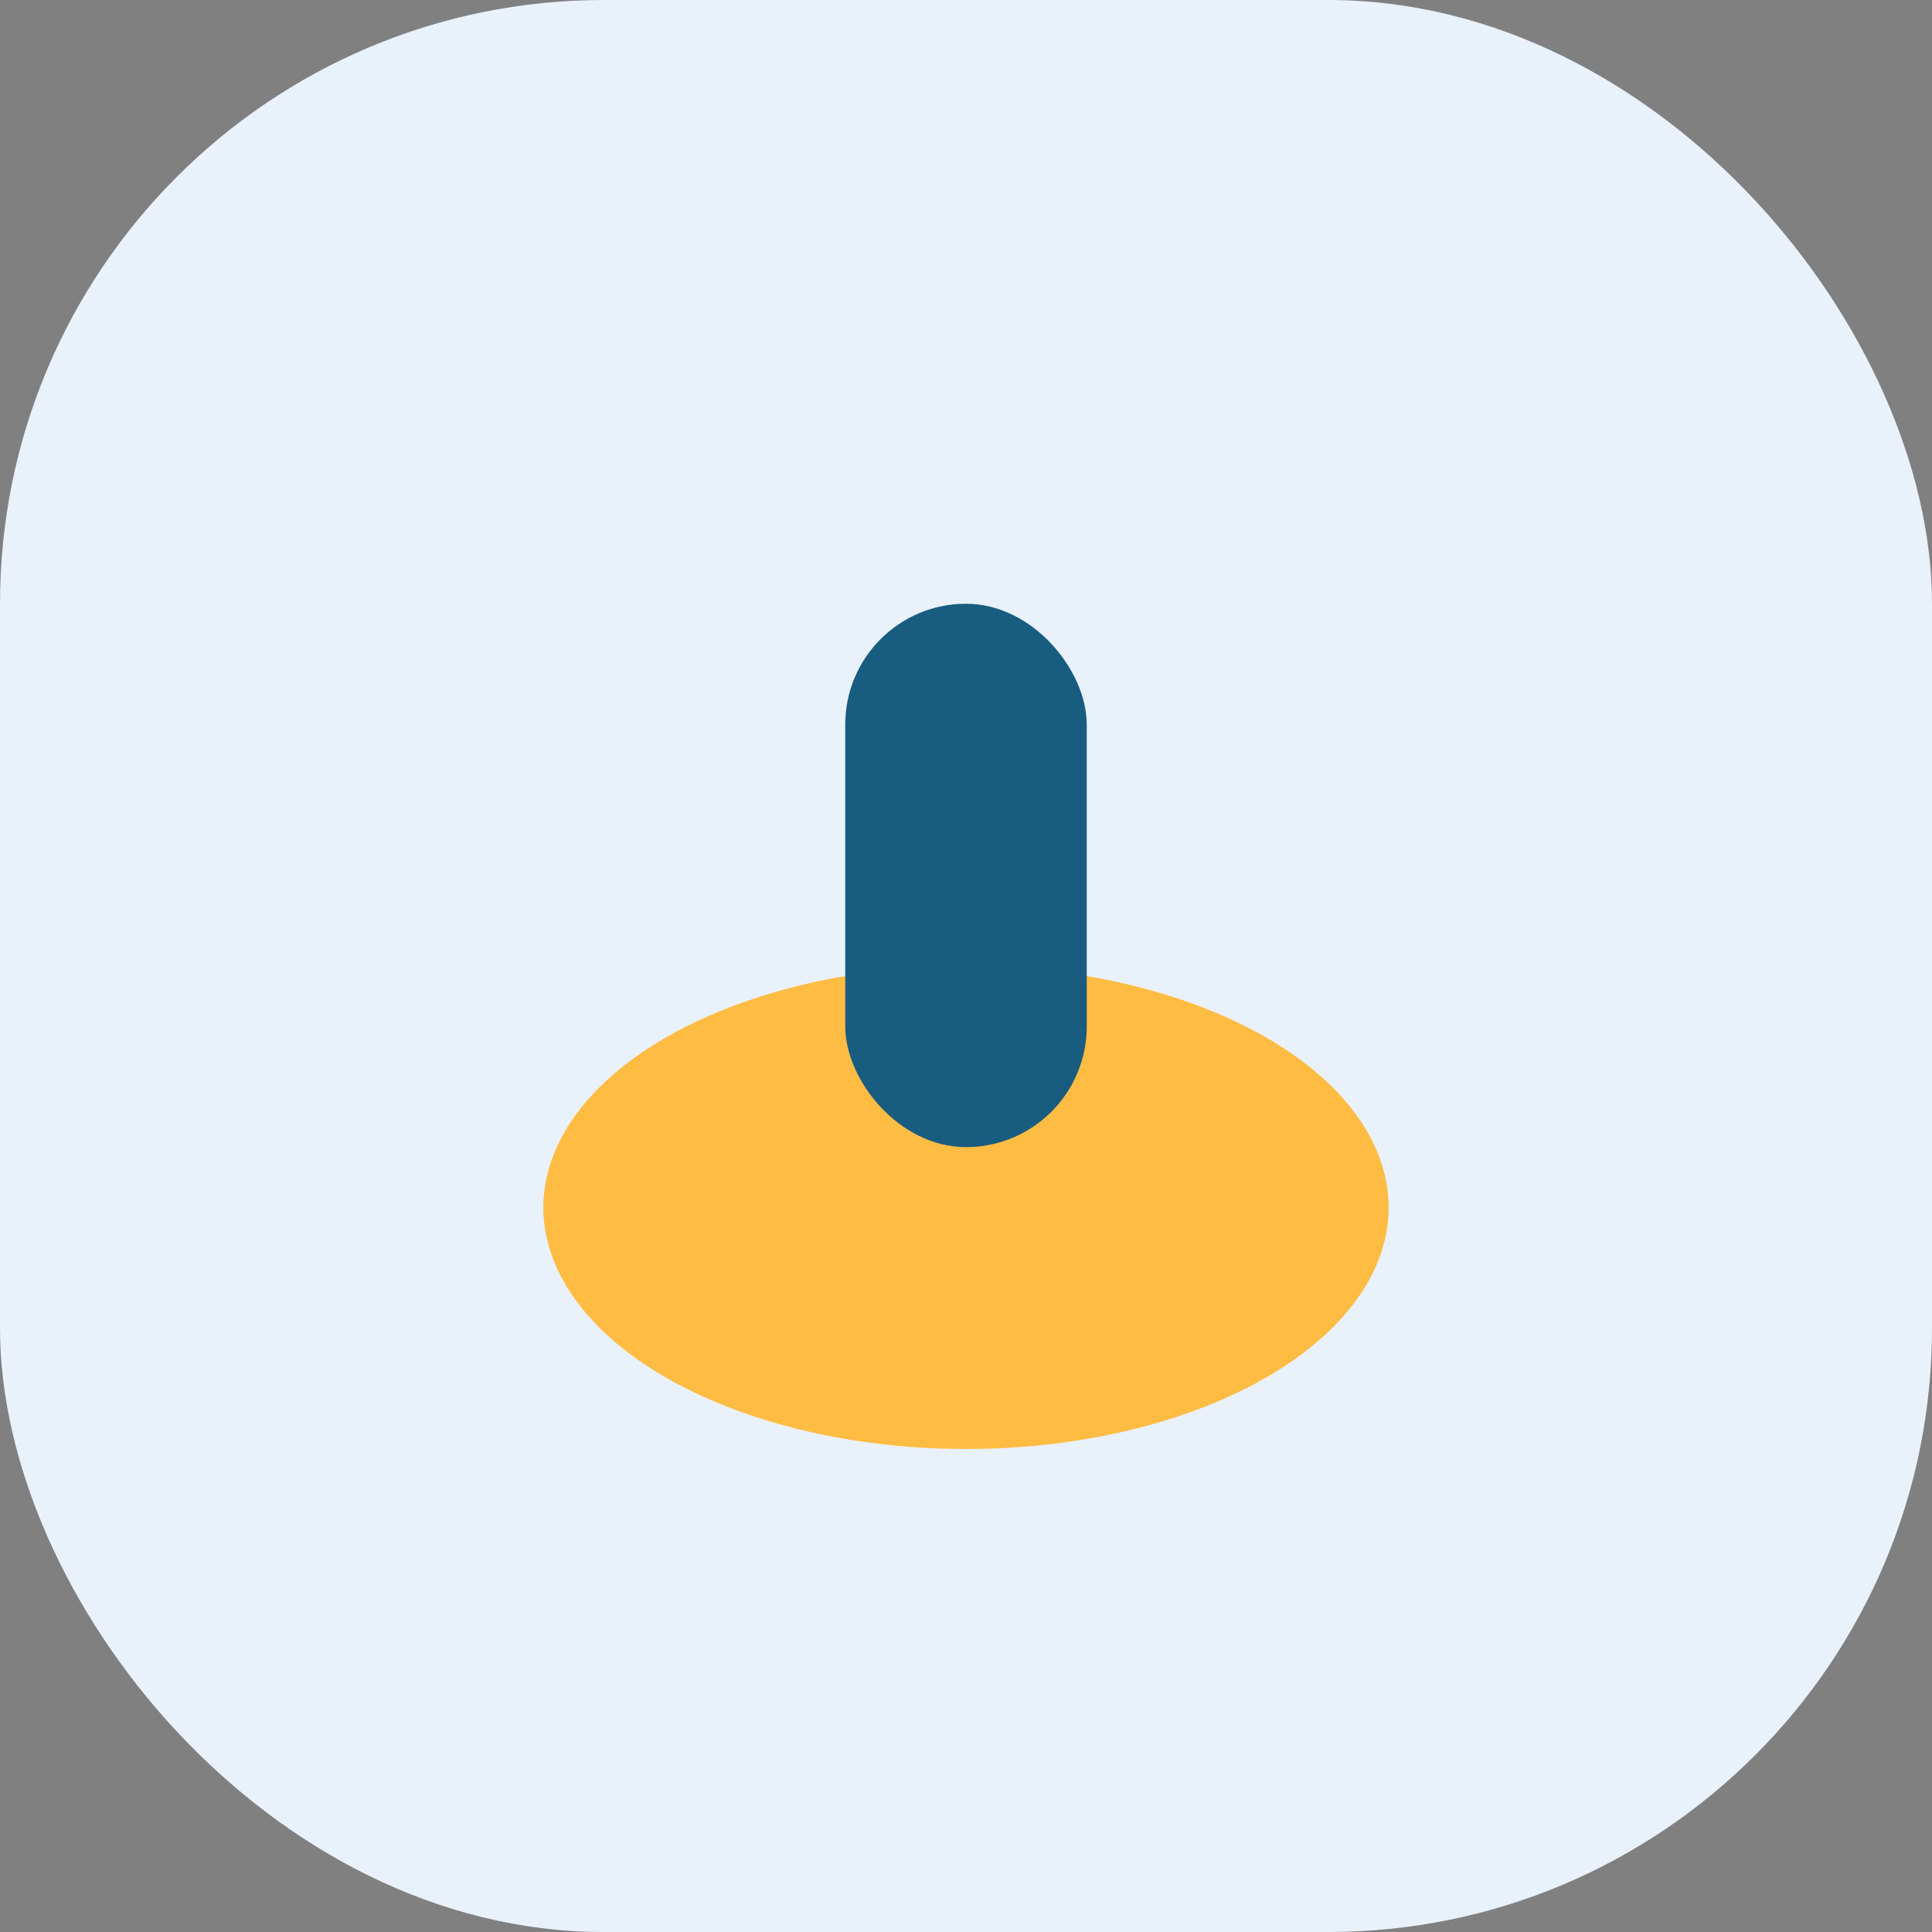
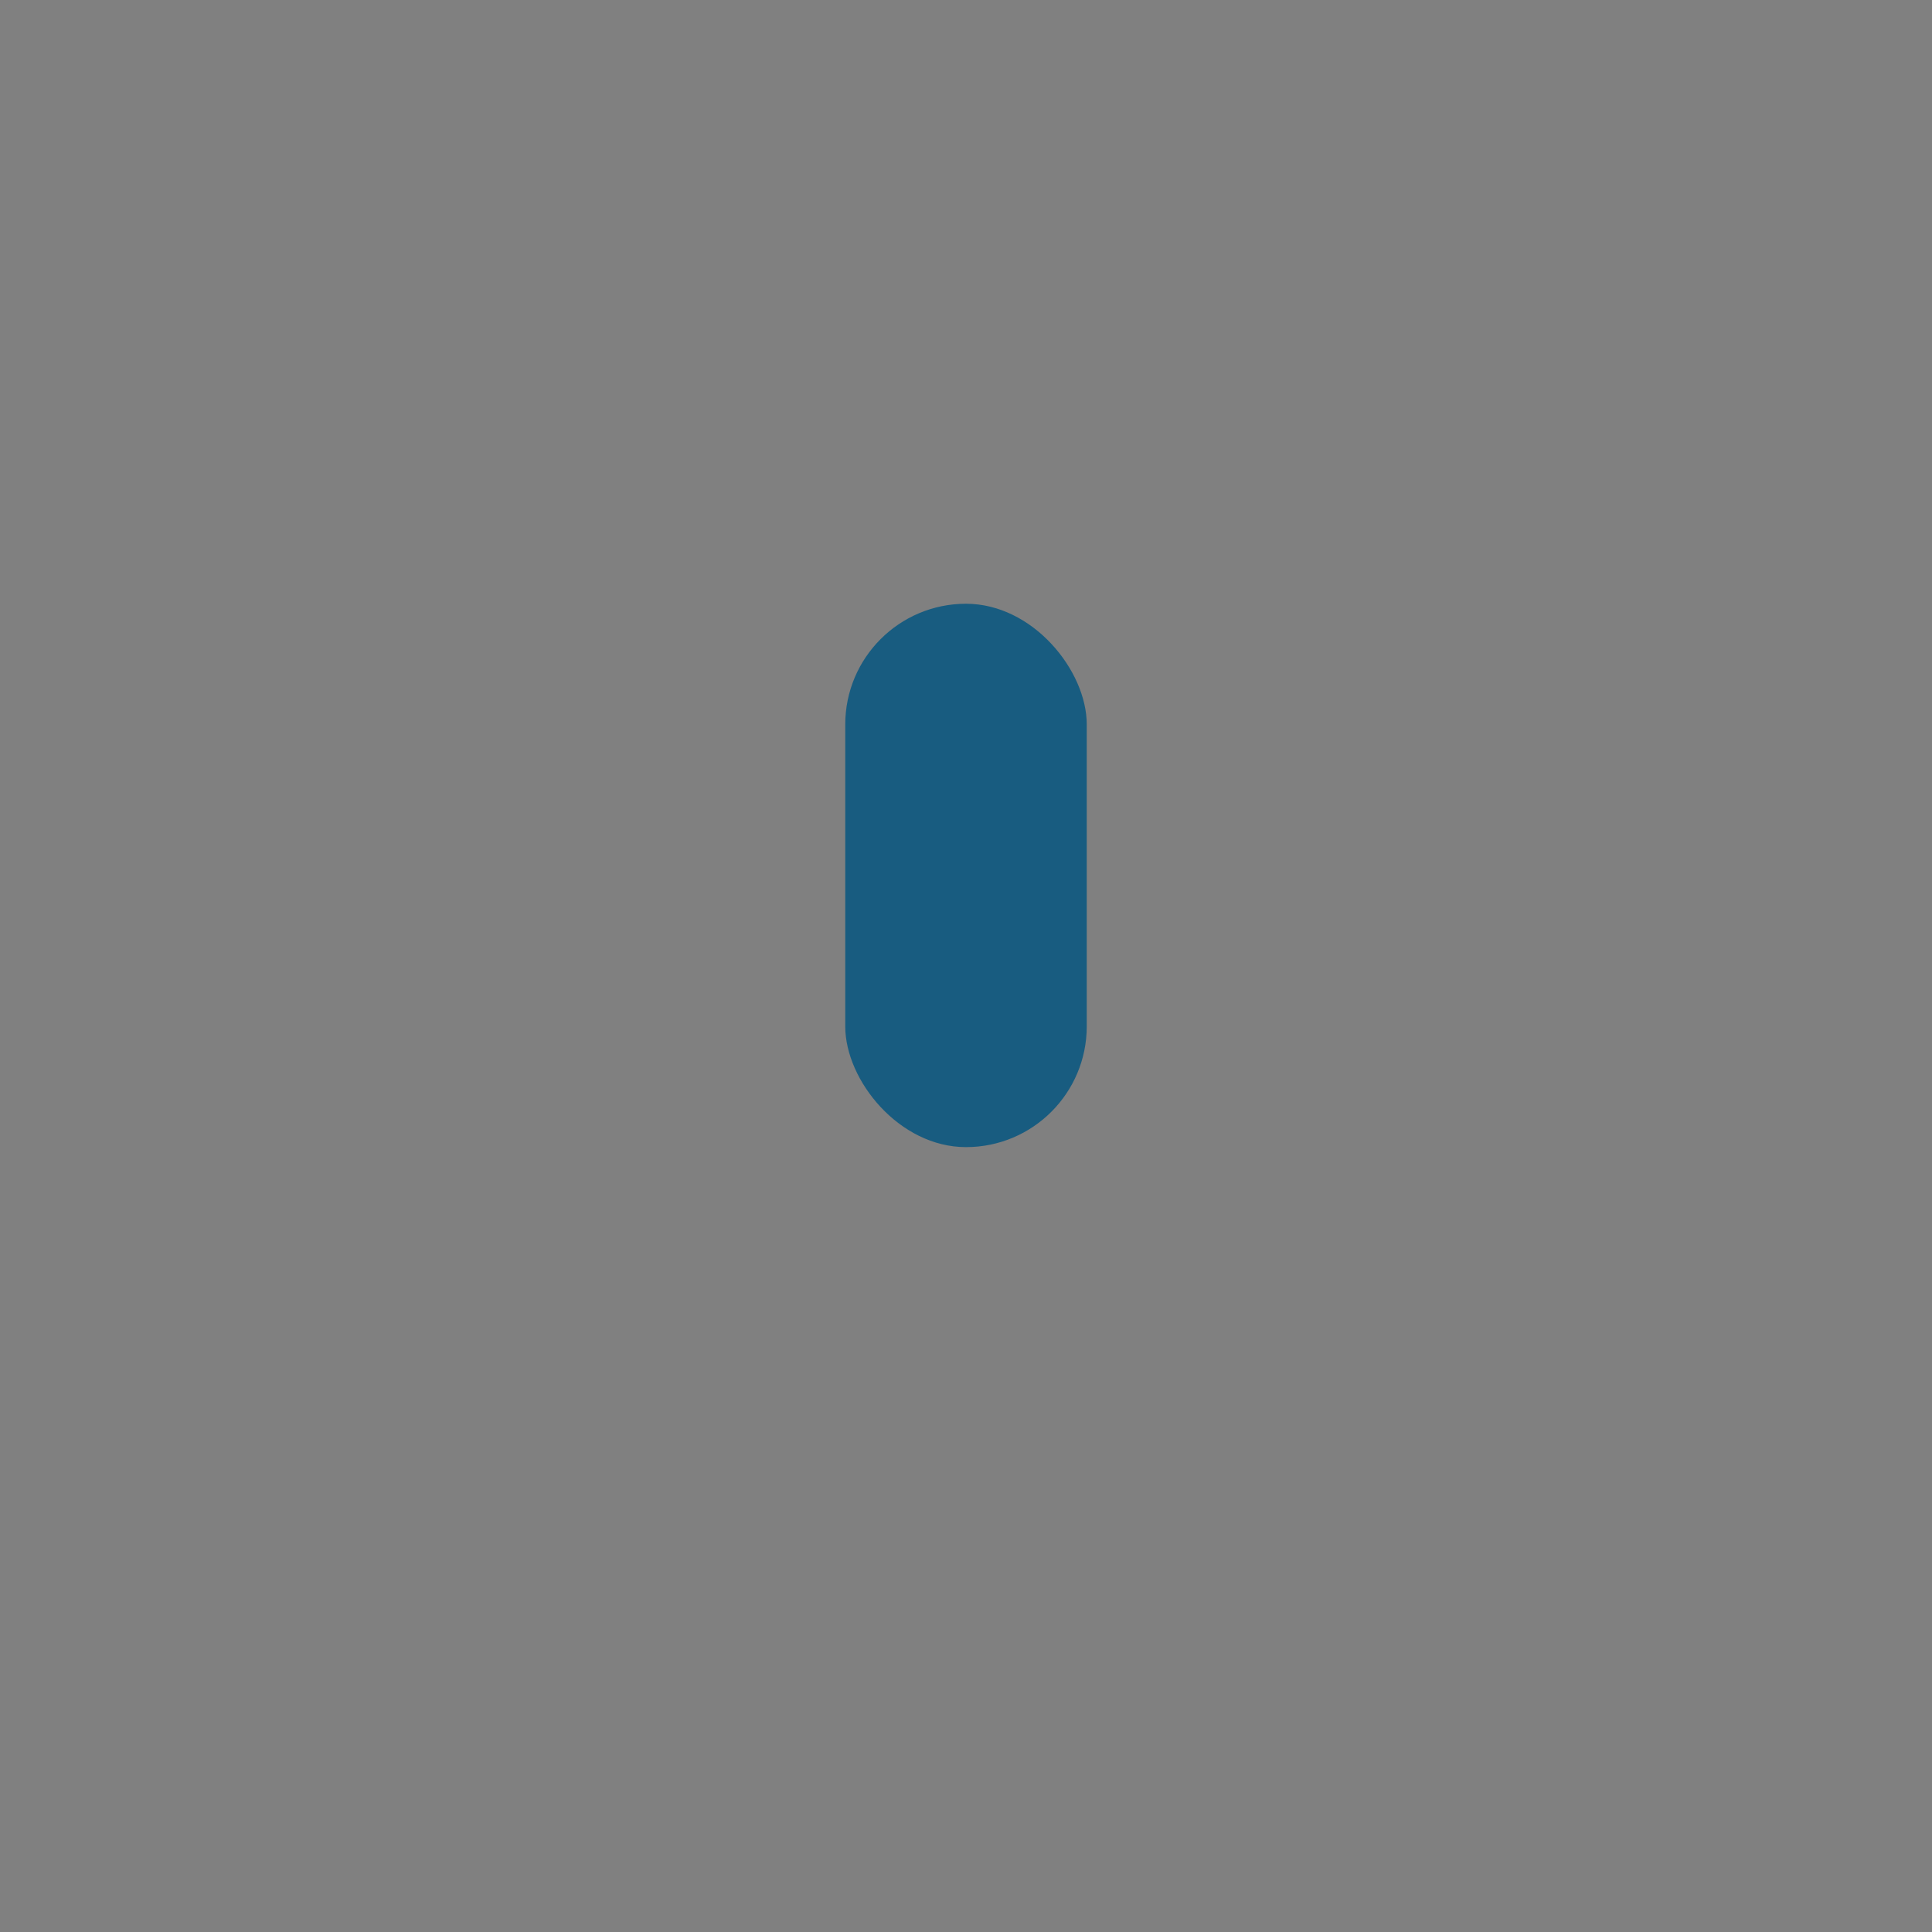
<svg xmlns="http://www.w3.org/2000/svg" width="32" height="32" viewBox="0 0 32 32">
  <rect x="0" y="0" width="32" height="32" fill="#808080" stroke="none" />
-   <rect width="32" height="32" rx="10" fill="#E9F1FB" />
-   <ellipse cx="16" cy="20" rx="7" ry="4" fill="#FFBC42" />
  <rect x="14" y="10" width="4" height="9" rx="2" fill="#185C80" />
</svg>